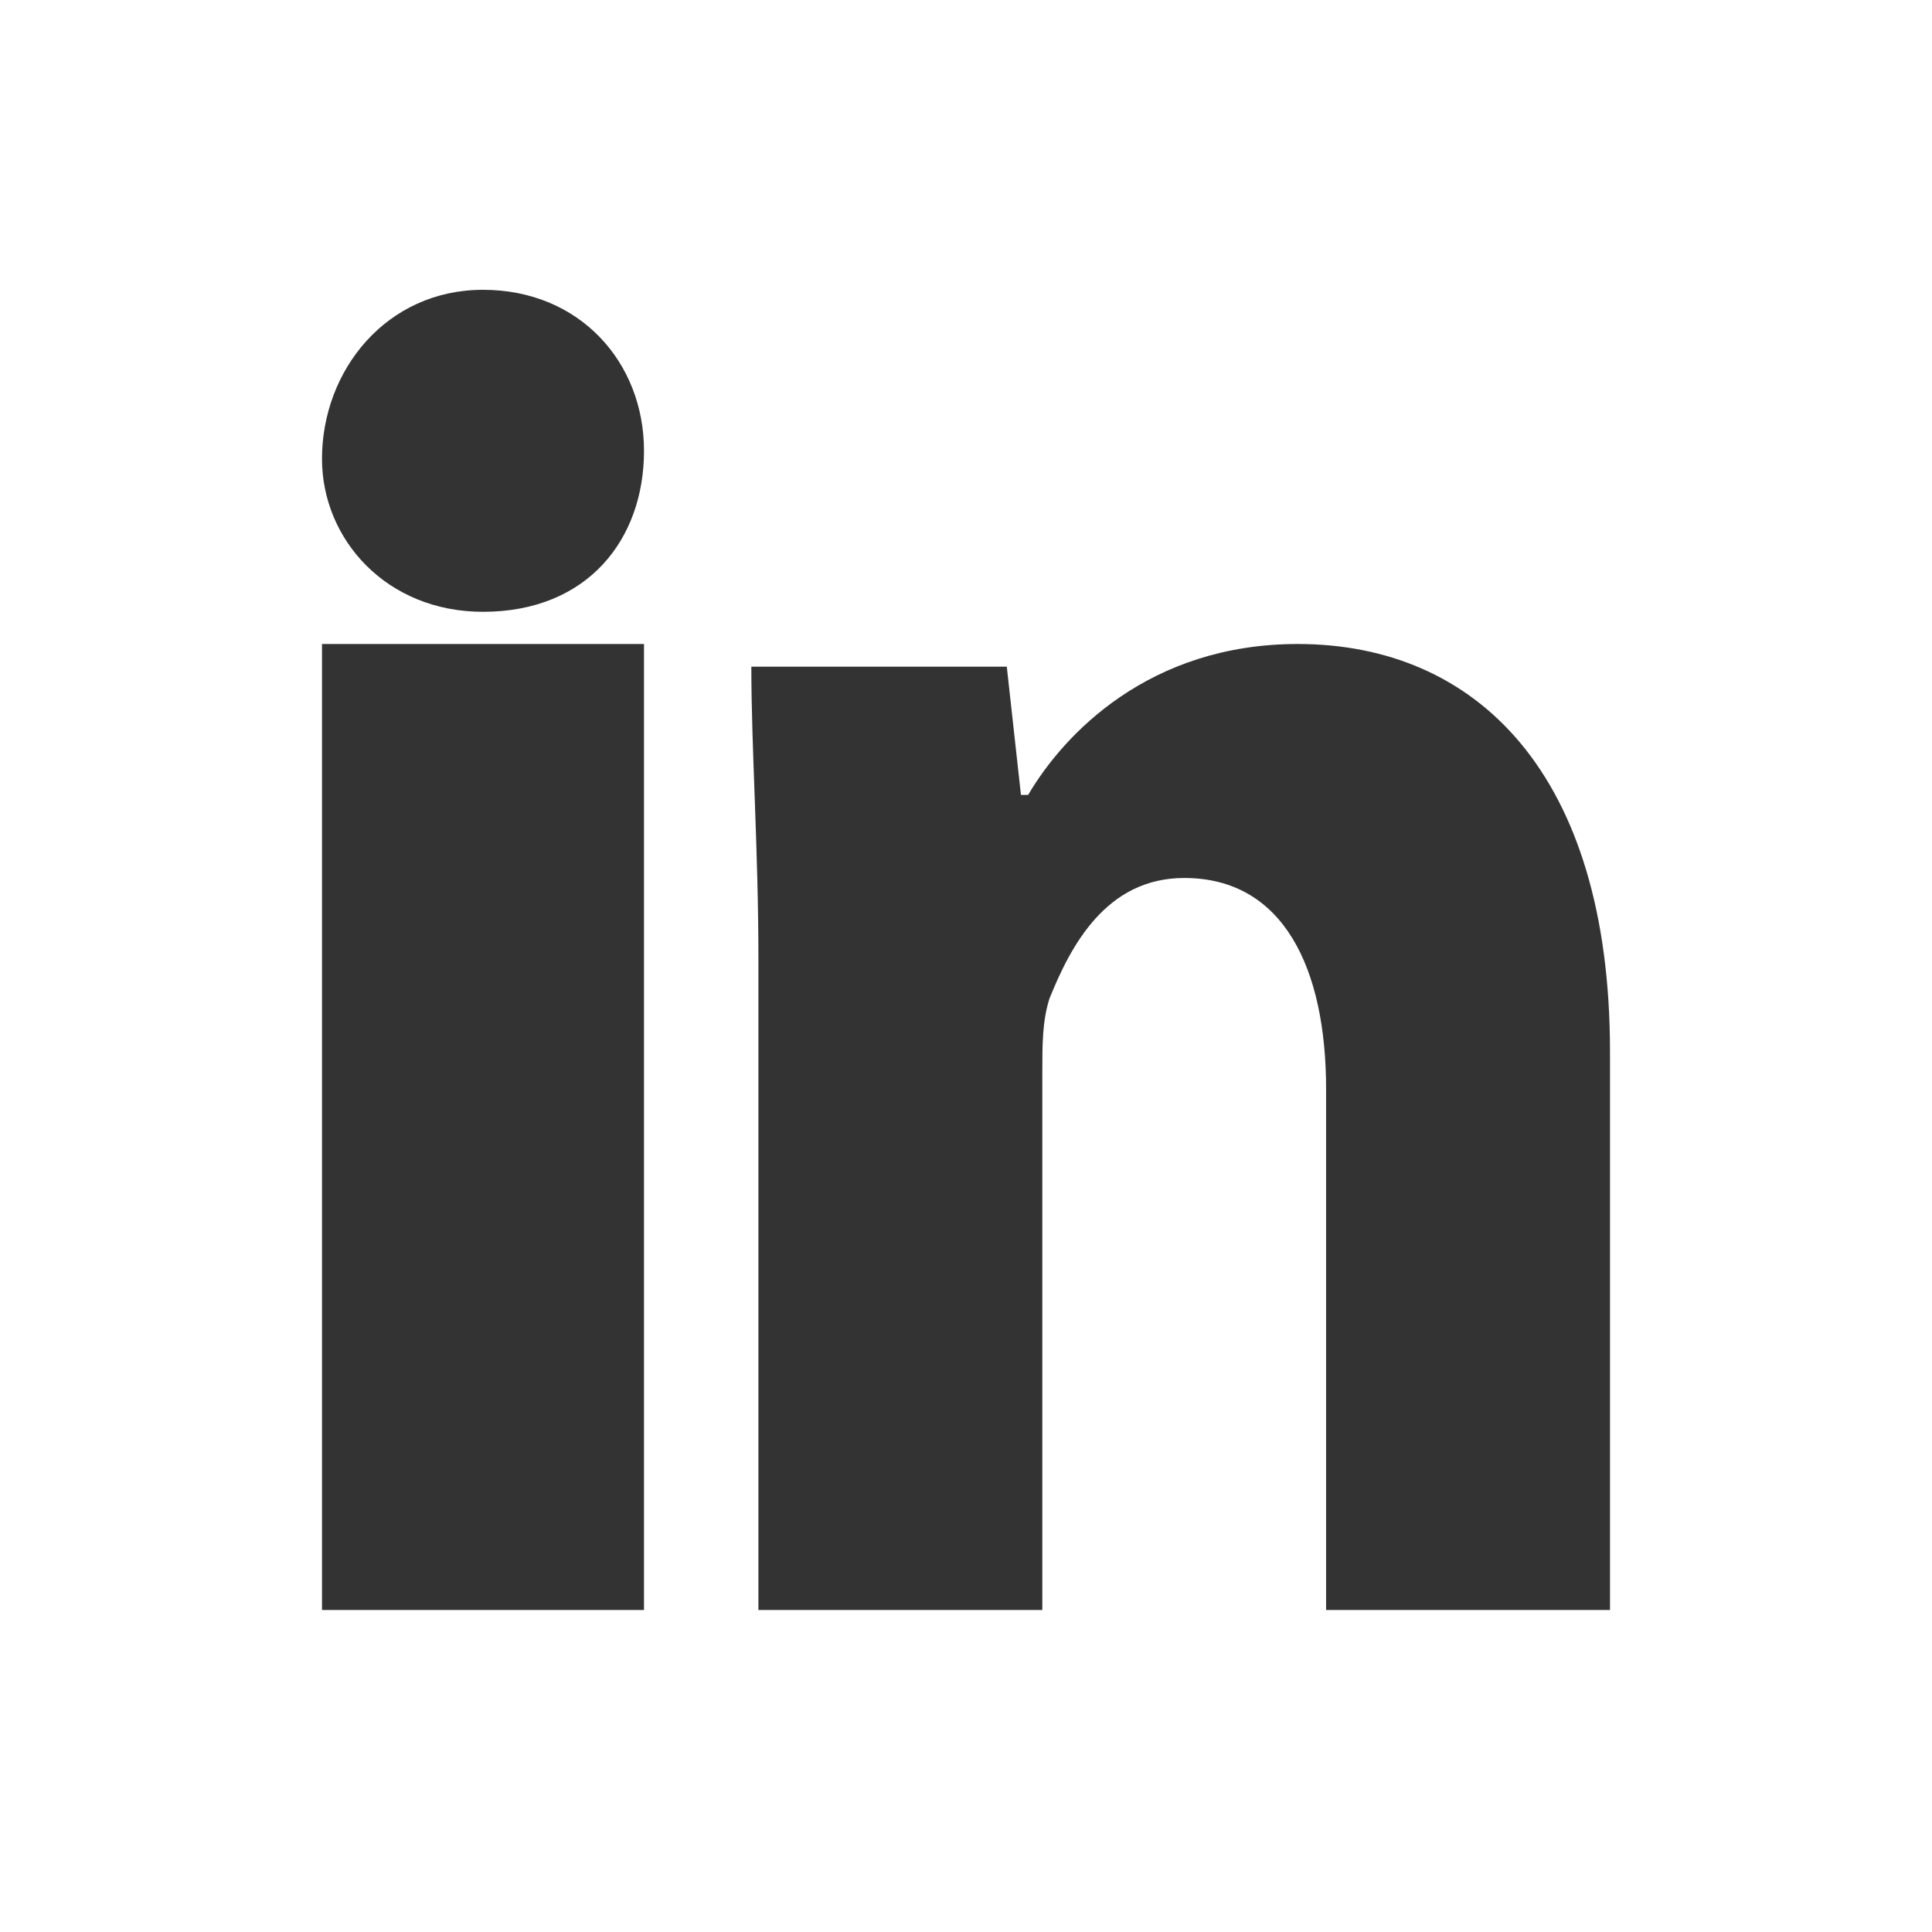
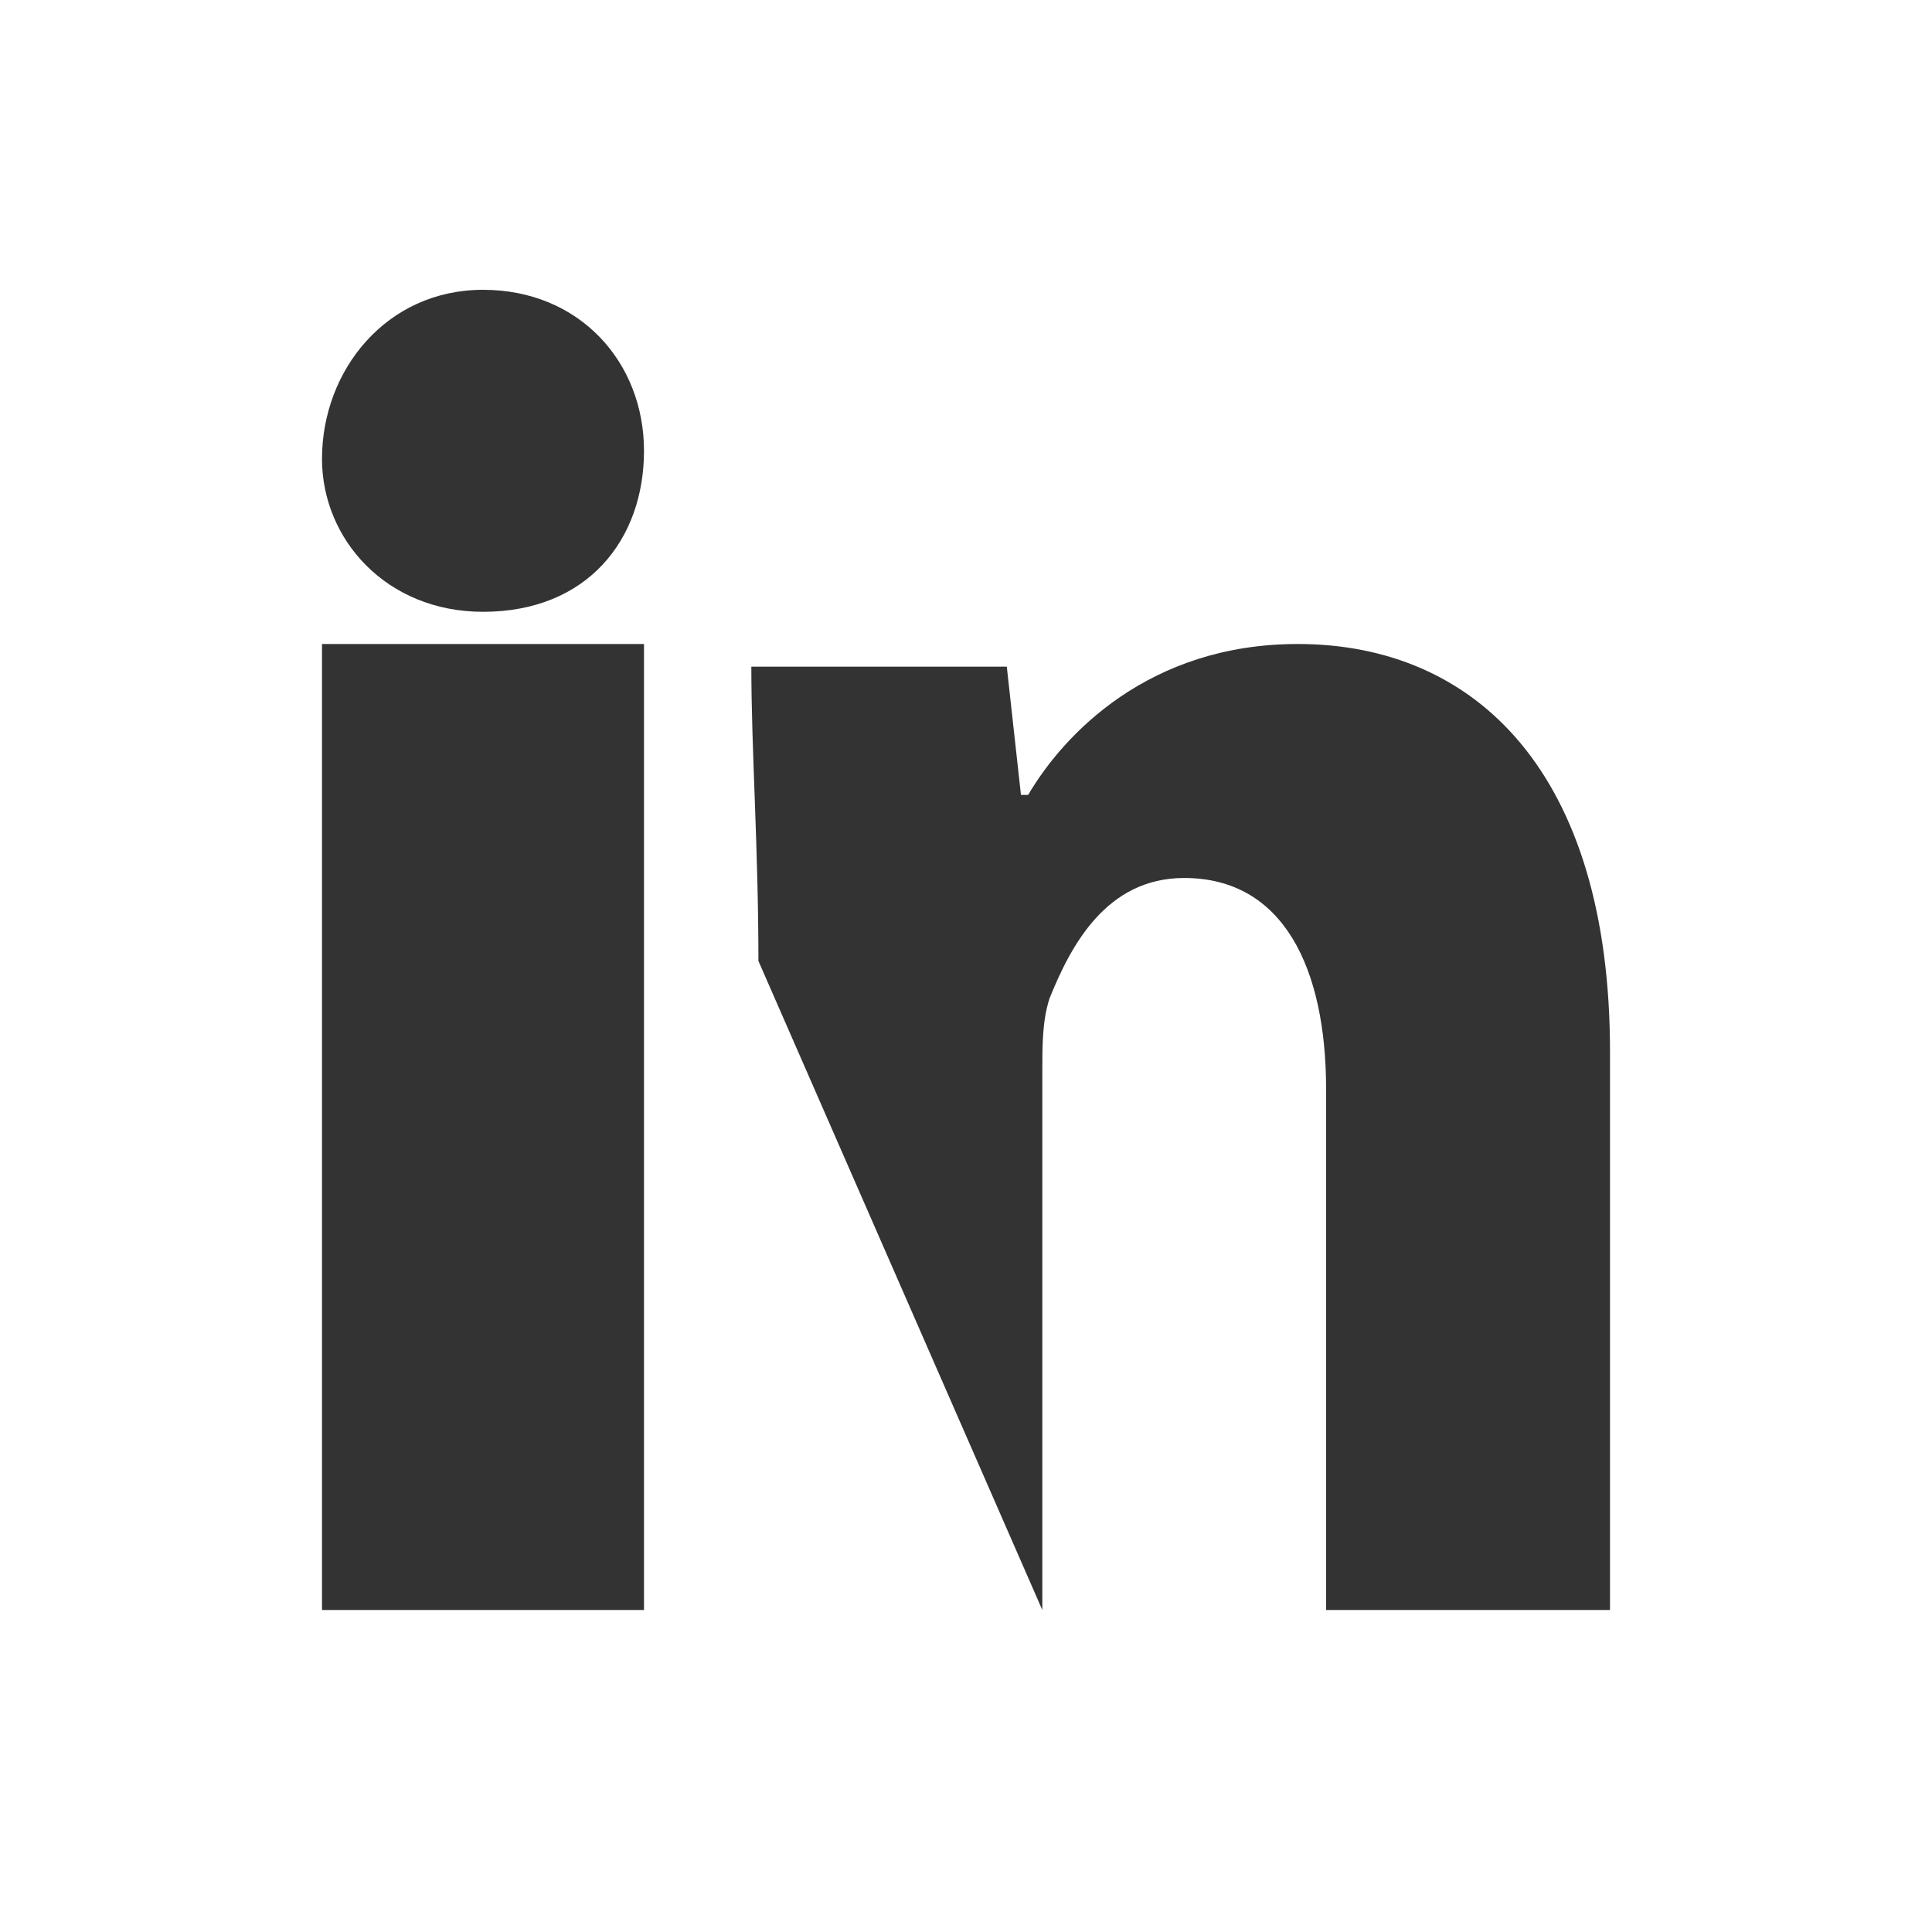
<svg xmlns="http://www.w3.org/2000/svg" width="18px" height="18px" viewBox="0 0 18 18" version="1.1">
  <rect x="0" y="0" width="18" height="18" fill="#333333" stroke="none" />
  <title>Combined Shape</title>
  <desc>Created with Sketch.</desc>
  <g id="Page-1" stroke="none" stroke-width="1" fill="none" fill-rule="evenodd">
-     <path d="M0,0 L18,0 L18,18 L0,18 L0,0 Z M6,4.2 C6,3.375 5.4,2.7 4.5,2.7 C3.6,2.7 3,3.45 3,4.275 C3,5.025 3.6,5.7 4.5,5.7 C5.475,5.7 6,5.025 6,4.2 Z M3,15 L6,15 L6,6 L3,6 L3,15 Z M12.091,6 C10.702,6 9.909,6.844 9.579,7.406 L9.512,7.406 L9.38,6.211 L7,6.211 C7,6.984 7.066,7.898 7.066,8.953 L7.066,15 L9.711,15 L9.711,10.008 C9.711,9.727 9.711,9.516 9.777,9.305 C9.975,8.812 10.306,8.18 11.033,8.18 C11.959,8.18 12.355,9.023 12.355,10.148 L12.355,15 L15,15 L15,9.797 C15,7.195 13.744,6 12.091,6 Z" id="Combined-Shape" fill="#FFFFFF" />
+     <path d="M0,0 L18,0 L18,18 L0,18 L0,0 Z M6,4.2 C6,3.375 5.4,2.7 4.5,2.7 C3.6,2.7 3,3.45 3,4.275 C3,5.025 3.6,5.7 4.5,5.7 C5.475,5.7 6,5.025 6,4.2 Z M3,15 L6,15 L6,6 L3,6 L3,15 Z M12.091,6 C10.702,6 9.909,6.844 9.579,7.406 L9.512,7.406 L9.38,6.211 L7,6.211 C7,6.984 7.066,7.898 7.066,8.953 L9.711,15 L9.711,10.008 C9.711,9.727 9.711,9.516 9.777,9.305 C9.975,8.812 10.306,8.18 11.033,8.18 C11.959,8.18 12.355,9.023 12.355,10.148 L12.355,15 L15,15 L15,9.797 C15,7.195 13.744,6 12.091,6 Z" id="Combined-Shape" fill="#FFFFFF" />
  </g>
</svg>